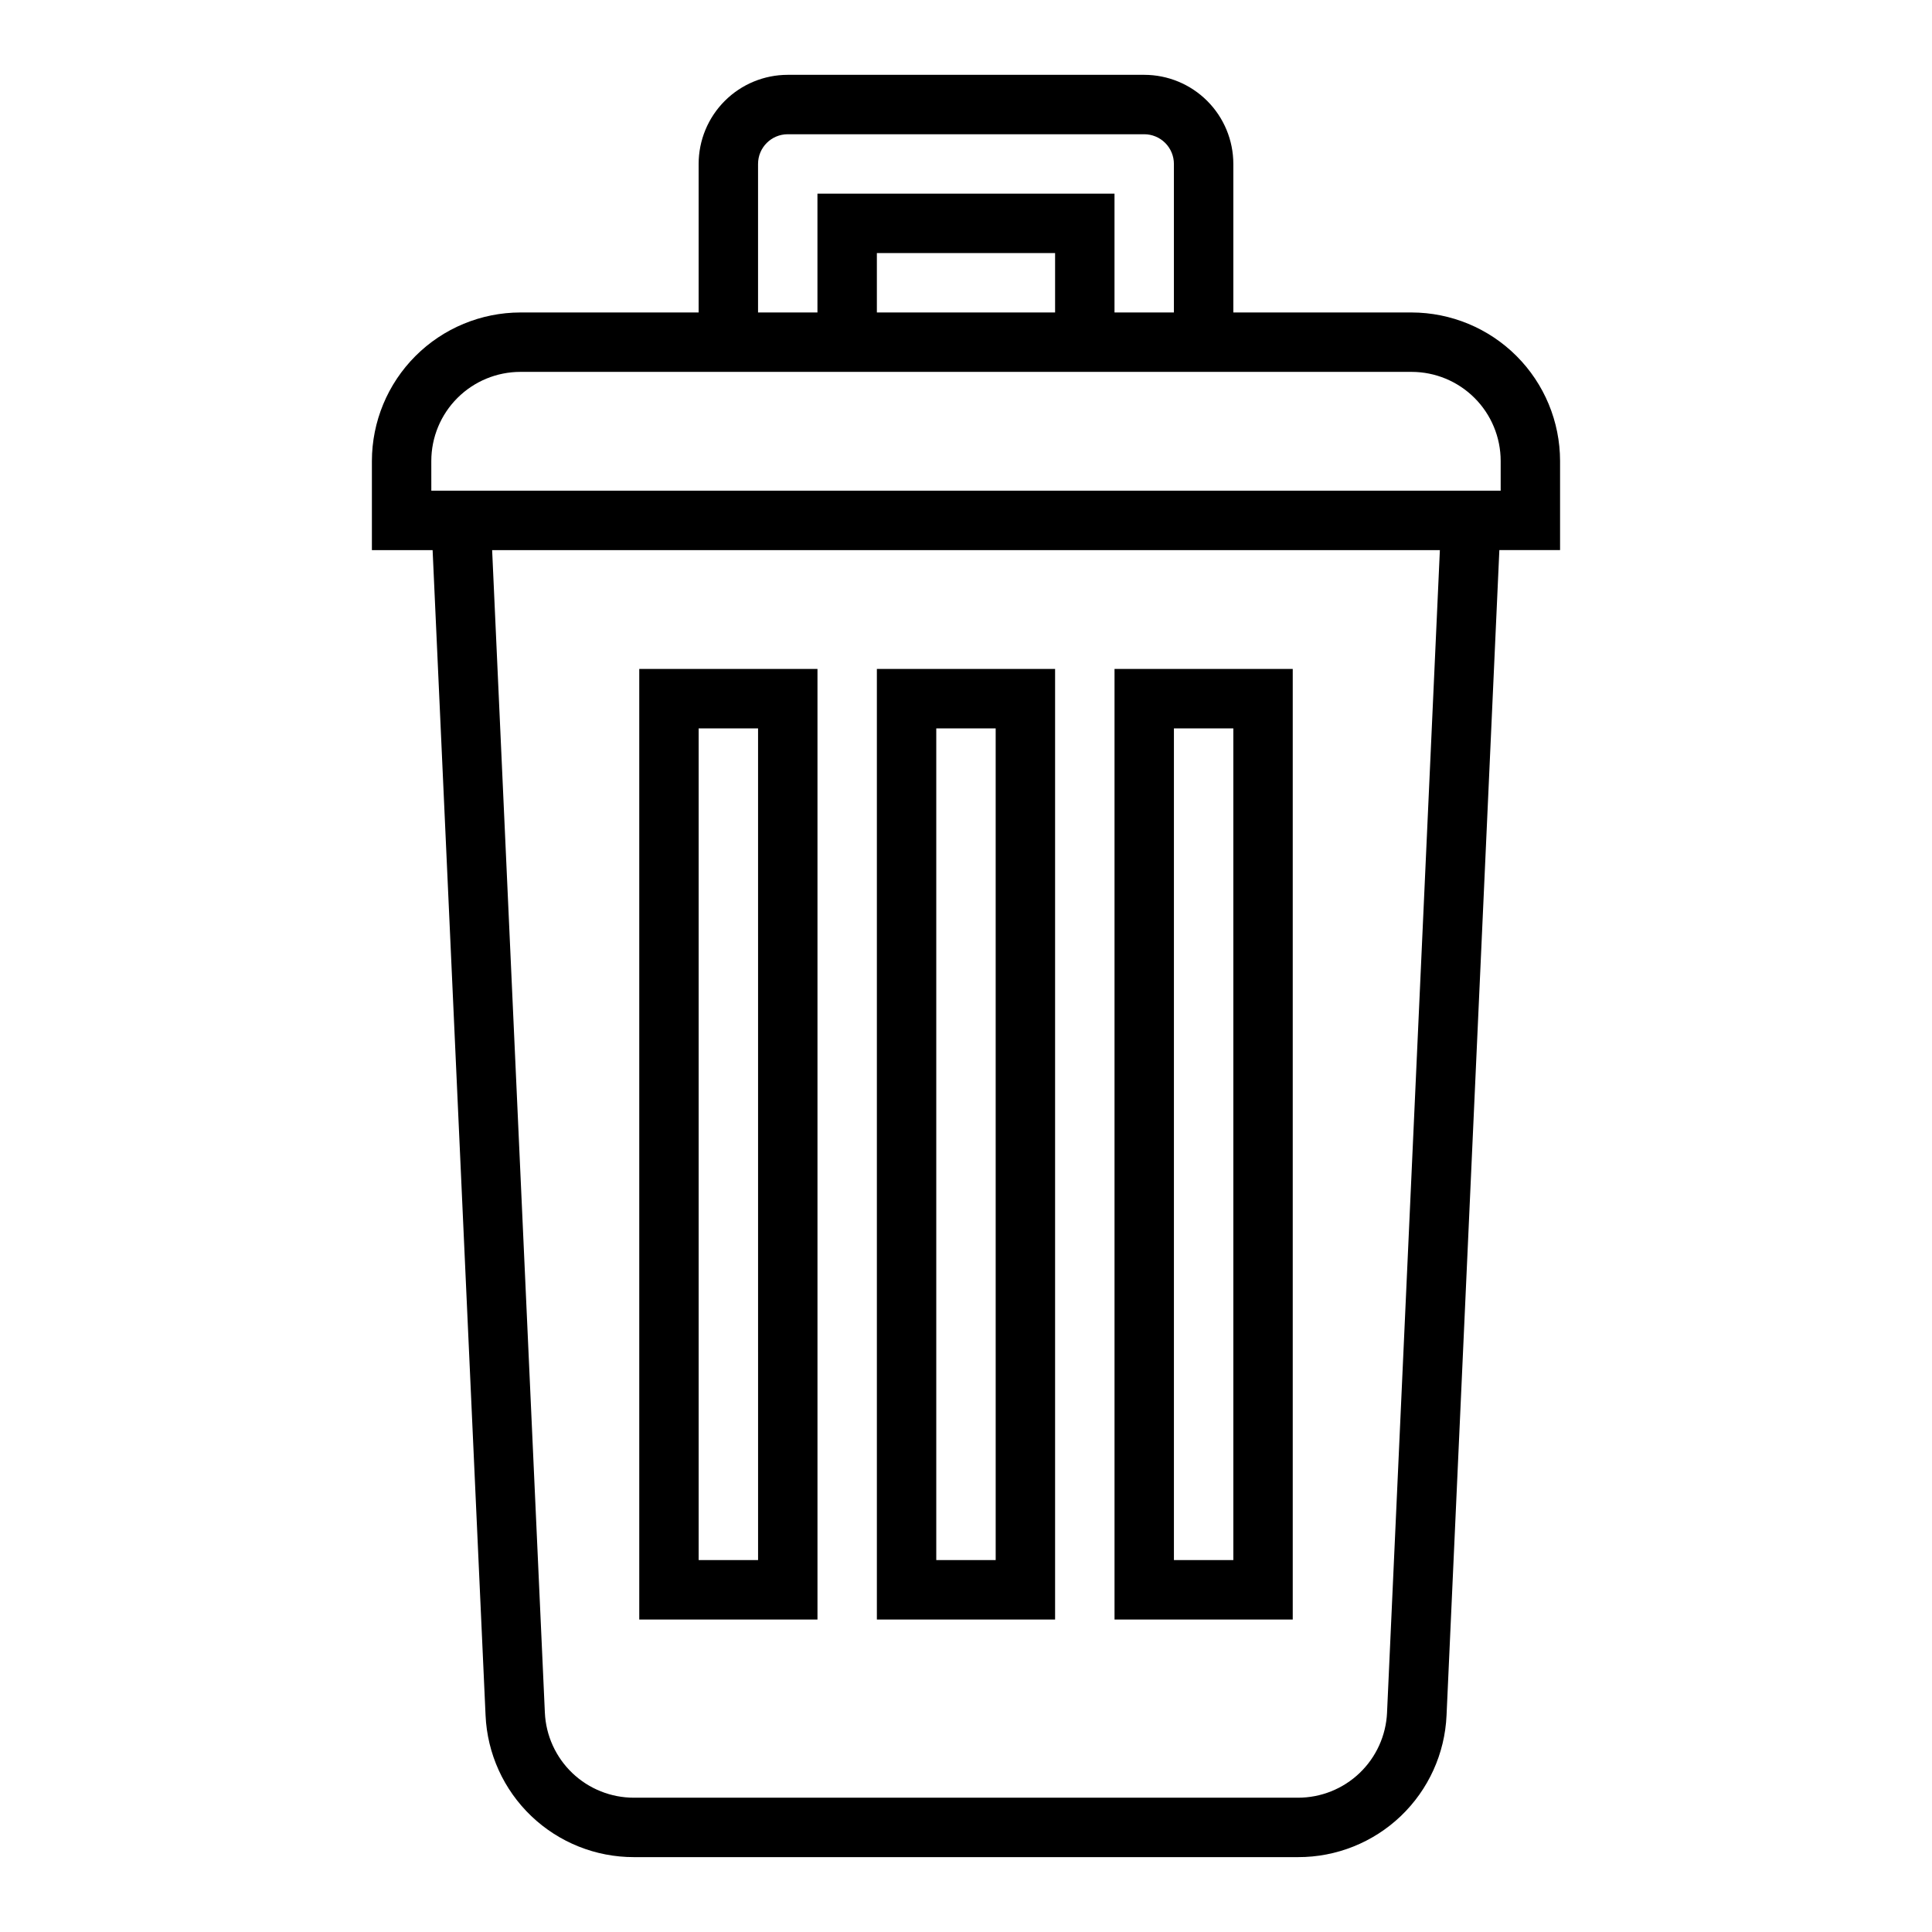
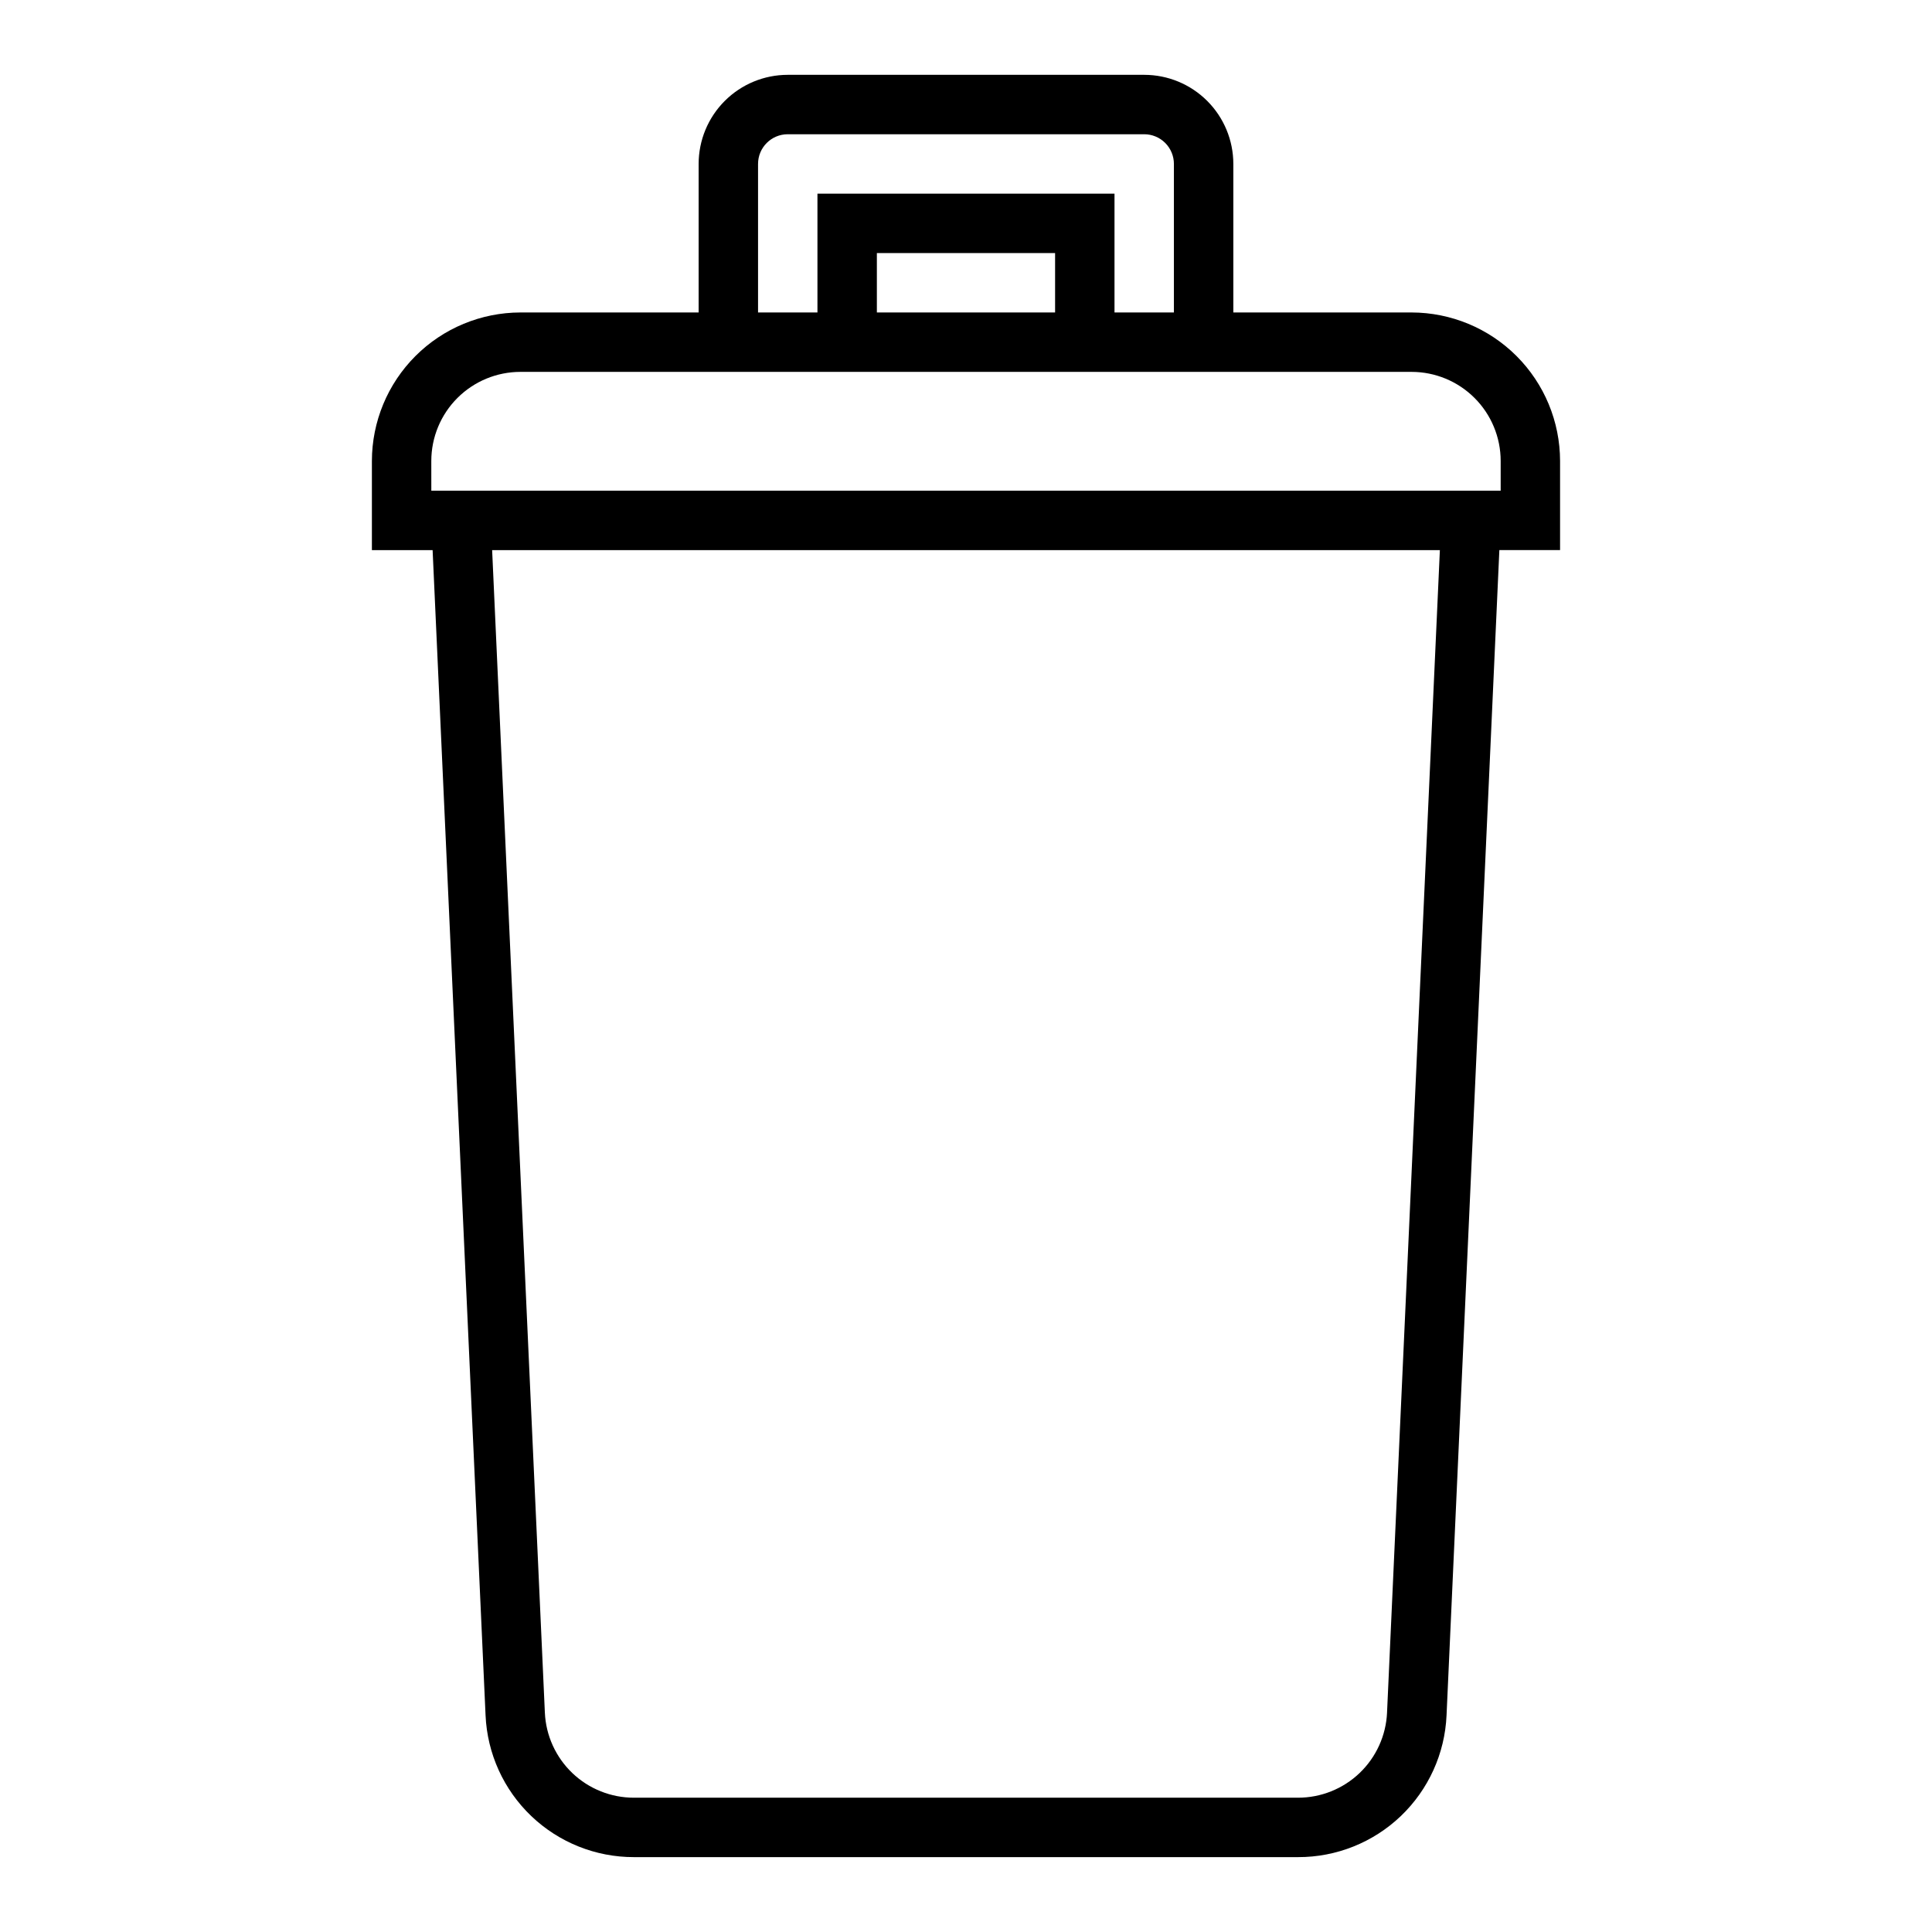
<svg xmlns="http://www.w3.org/2000/svg" fill="#000000" width="800px" height="800px" version="1.1" viewBox="144 144 512 512">
  <g>
    <path d="m272.68 598.59c0.445 10.125 4.785 19.684 12.113 26.684s17.074 10.898 27.207 10.883h175.99c10.141 0.023 19.898-3.871 27.234-10.875 7.332-7.004 11.68-16.566 12.125-26.699l13.996-308.8h16.09v-23.613c-0.012-10.438-4.16-20.441-11.539-27.82-7.379-7.379-17.383-11.527-27.82-11.543h-47.23v-39.359c0-6.262-2.488-12.27-6.918-16.699-4.43-4.43-10.438-6.918-16.699-6.918h-94.465c-6.262 0-12.27 2.488-16.699 6.918-4.43 4.43-6.918 10.438-6.918 16.699v39.359h-47.23c-10.434 0.016-20.438 4.164-27.816 11.543-7.379 7.379-11.531 17.383-11.543 27.82v23.617h16.09zm238.9-0.723h0.004c-0.277 6.074-2.887 11.809-7.285 16.012-4.398 4.199-10.25 6.539-16.332 6.531h-175.96c-6.082 0.008-11.93-2.332-16.332-6.531-4.398-4.203-7.008-9.938-7.281-16.012l-13.973-308.08h251.16zm-166.69-410.42c0-4.348 3.523-7.871 7.871-7.871h94.465c2.09 0 4.09 0.828 5.566 2.305 1.477 1.477 2.305 3.481 2.305 5.566v39.359h-15.742v-31.488h-78.723v31.488h-15.742zm78.719 39.359h-47.23v-15.742h47.23zm-165.31 39.363c0-6.266 2.488-12.273 6.918-16.699 4.43-4.43 10.438-6.918 16.699-6.918h236.16c6.266 0 12.27 2.488 16.699 6.918 4.43 4.426 6.918 10.434 6.918 16.699v7.871h-283.39z" />
-     <path d="m423.61 321.28h-47.23v251.91h47.23zm-15.742 236.16h-15.746v-220.41h15.742z" />
-     <path d="m486.59 321.28h-47.23v251.91h47.23zm-15.742 236.16h-15.746v-220.41h15.742z" />
-     <path d="m360.64 321.28h-47.23v251.91h47.23zm-15.742 236.16h-15.746v-220.41h15.742z" />
  </g>
</svg>